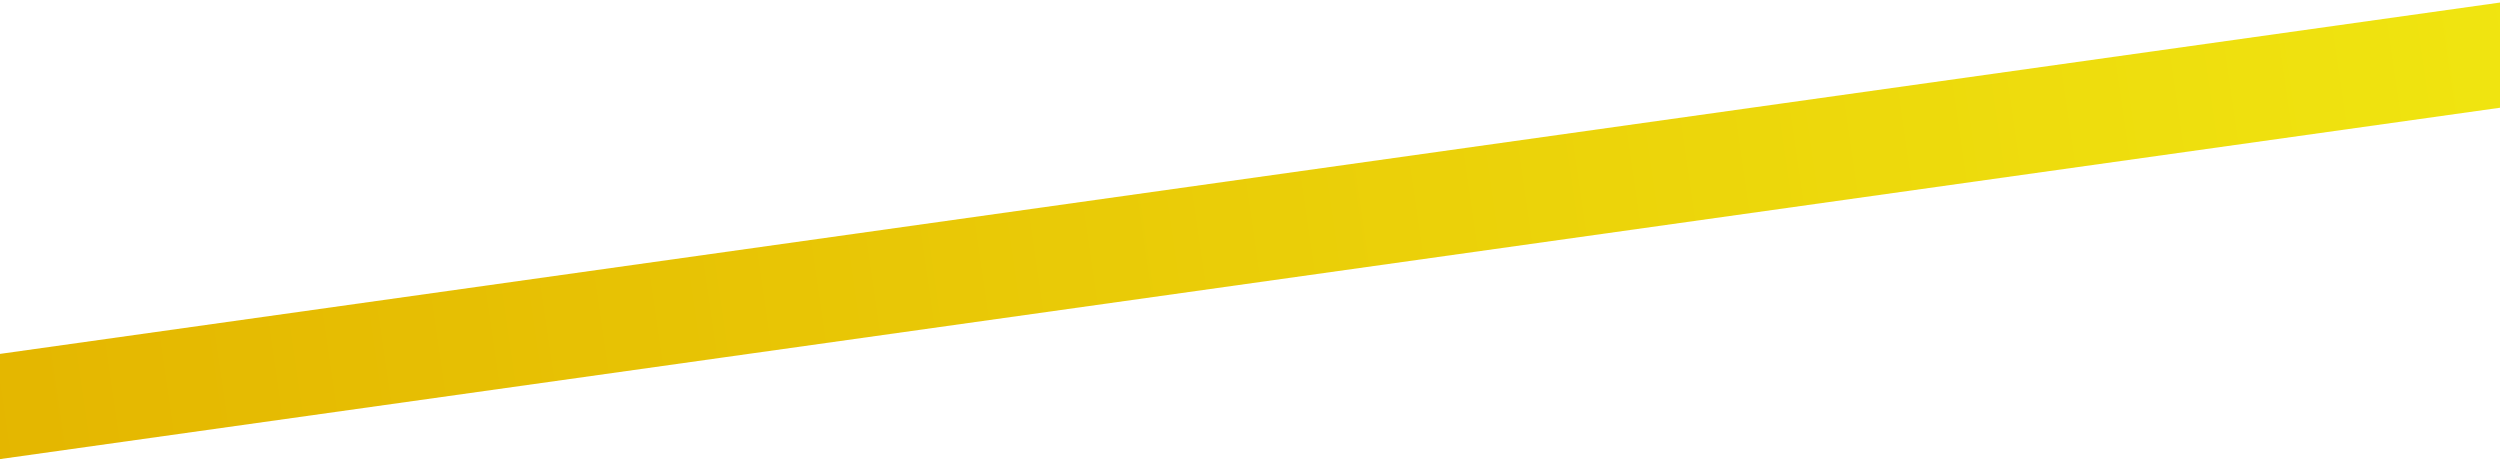
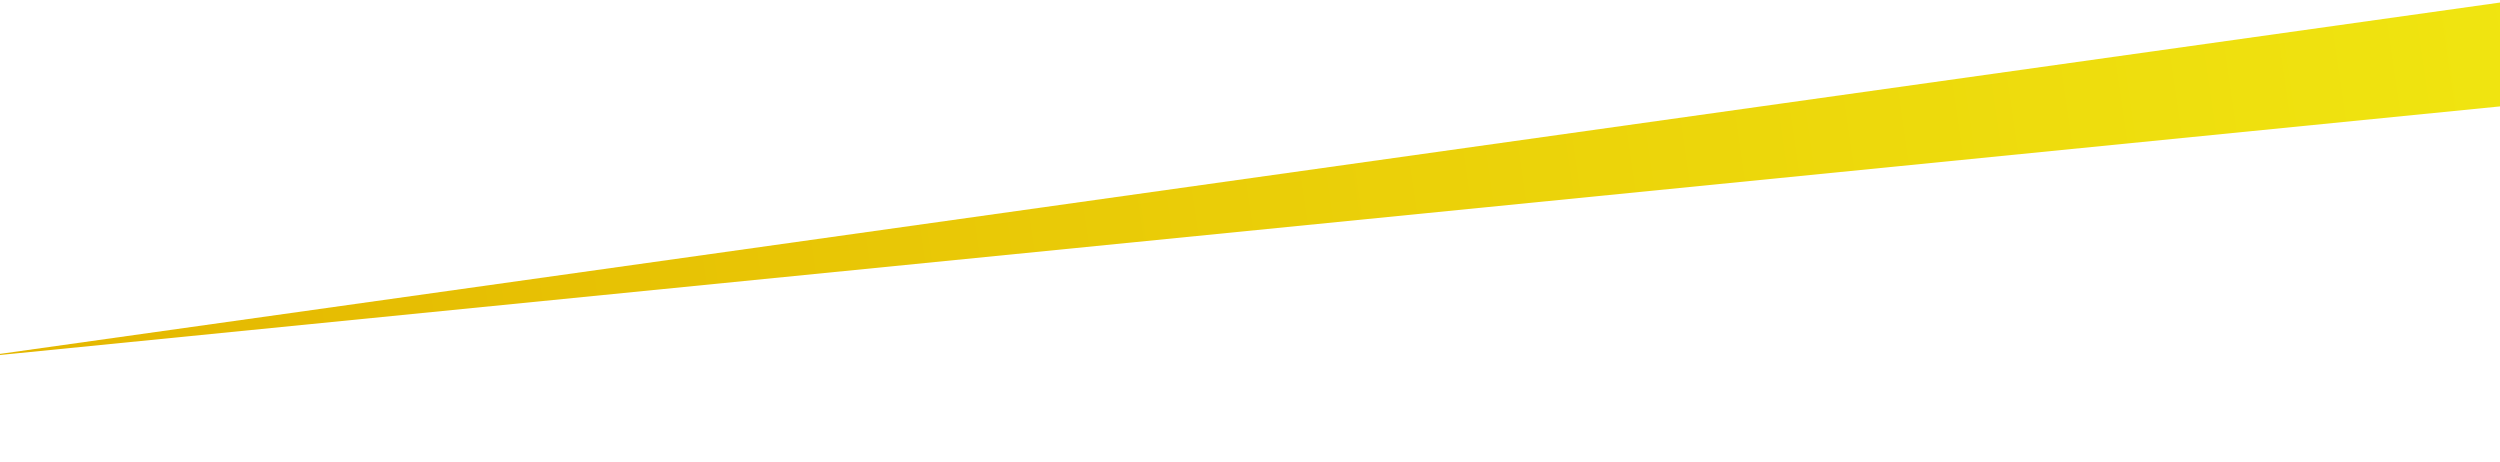
<svg xmlns="http://www.w3.org/2000/svg" width="1440" height="266" viewBox="0 0 1440 266" fill="none">
-   <path d="M-15.351 206L1450.25 0.024L1458.6 59.44L-7 265.416L-15.351 206Z" fill="url(#paint0_linear_9_1073)" />
+   <path d="M-15.351 206L1450.25 0.024L1458.6 59.44L-15.351 206Z" fill="url(#paint0_linear_9_1073)" />
  <defs>
    <linearGradient id="paint0_linear_9_1073" x1="-13.653" y1="235.085" x2="1456.06" y2="21.242" gradientUnits="userSpaceOnUse">
      <stop stop-color="#E4B600" />
      <stop offset="1" stop-color="#F0E510" />
    </linearGradient>
  </defs>
</svg>